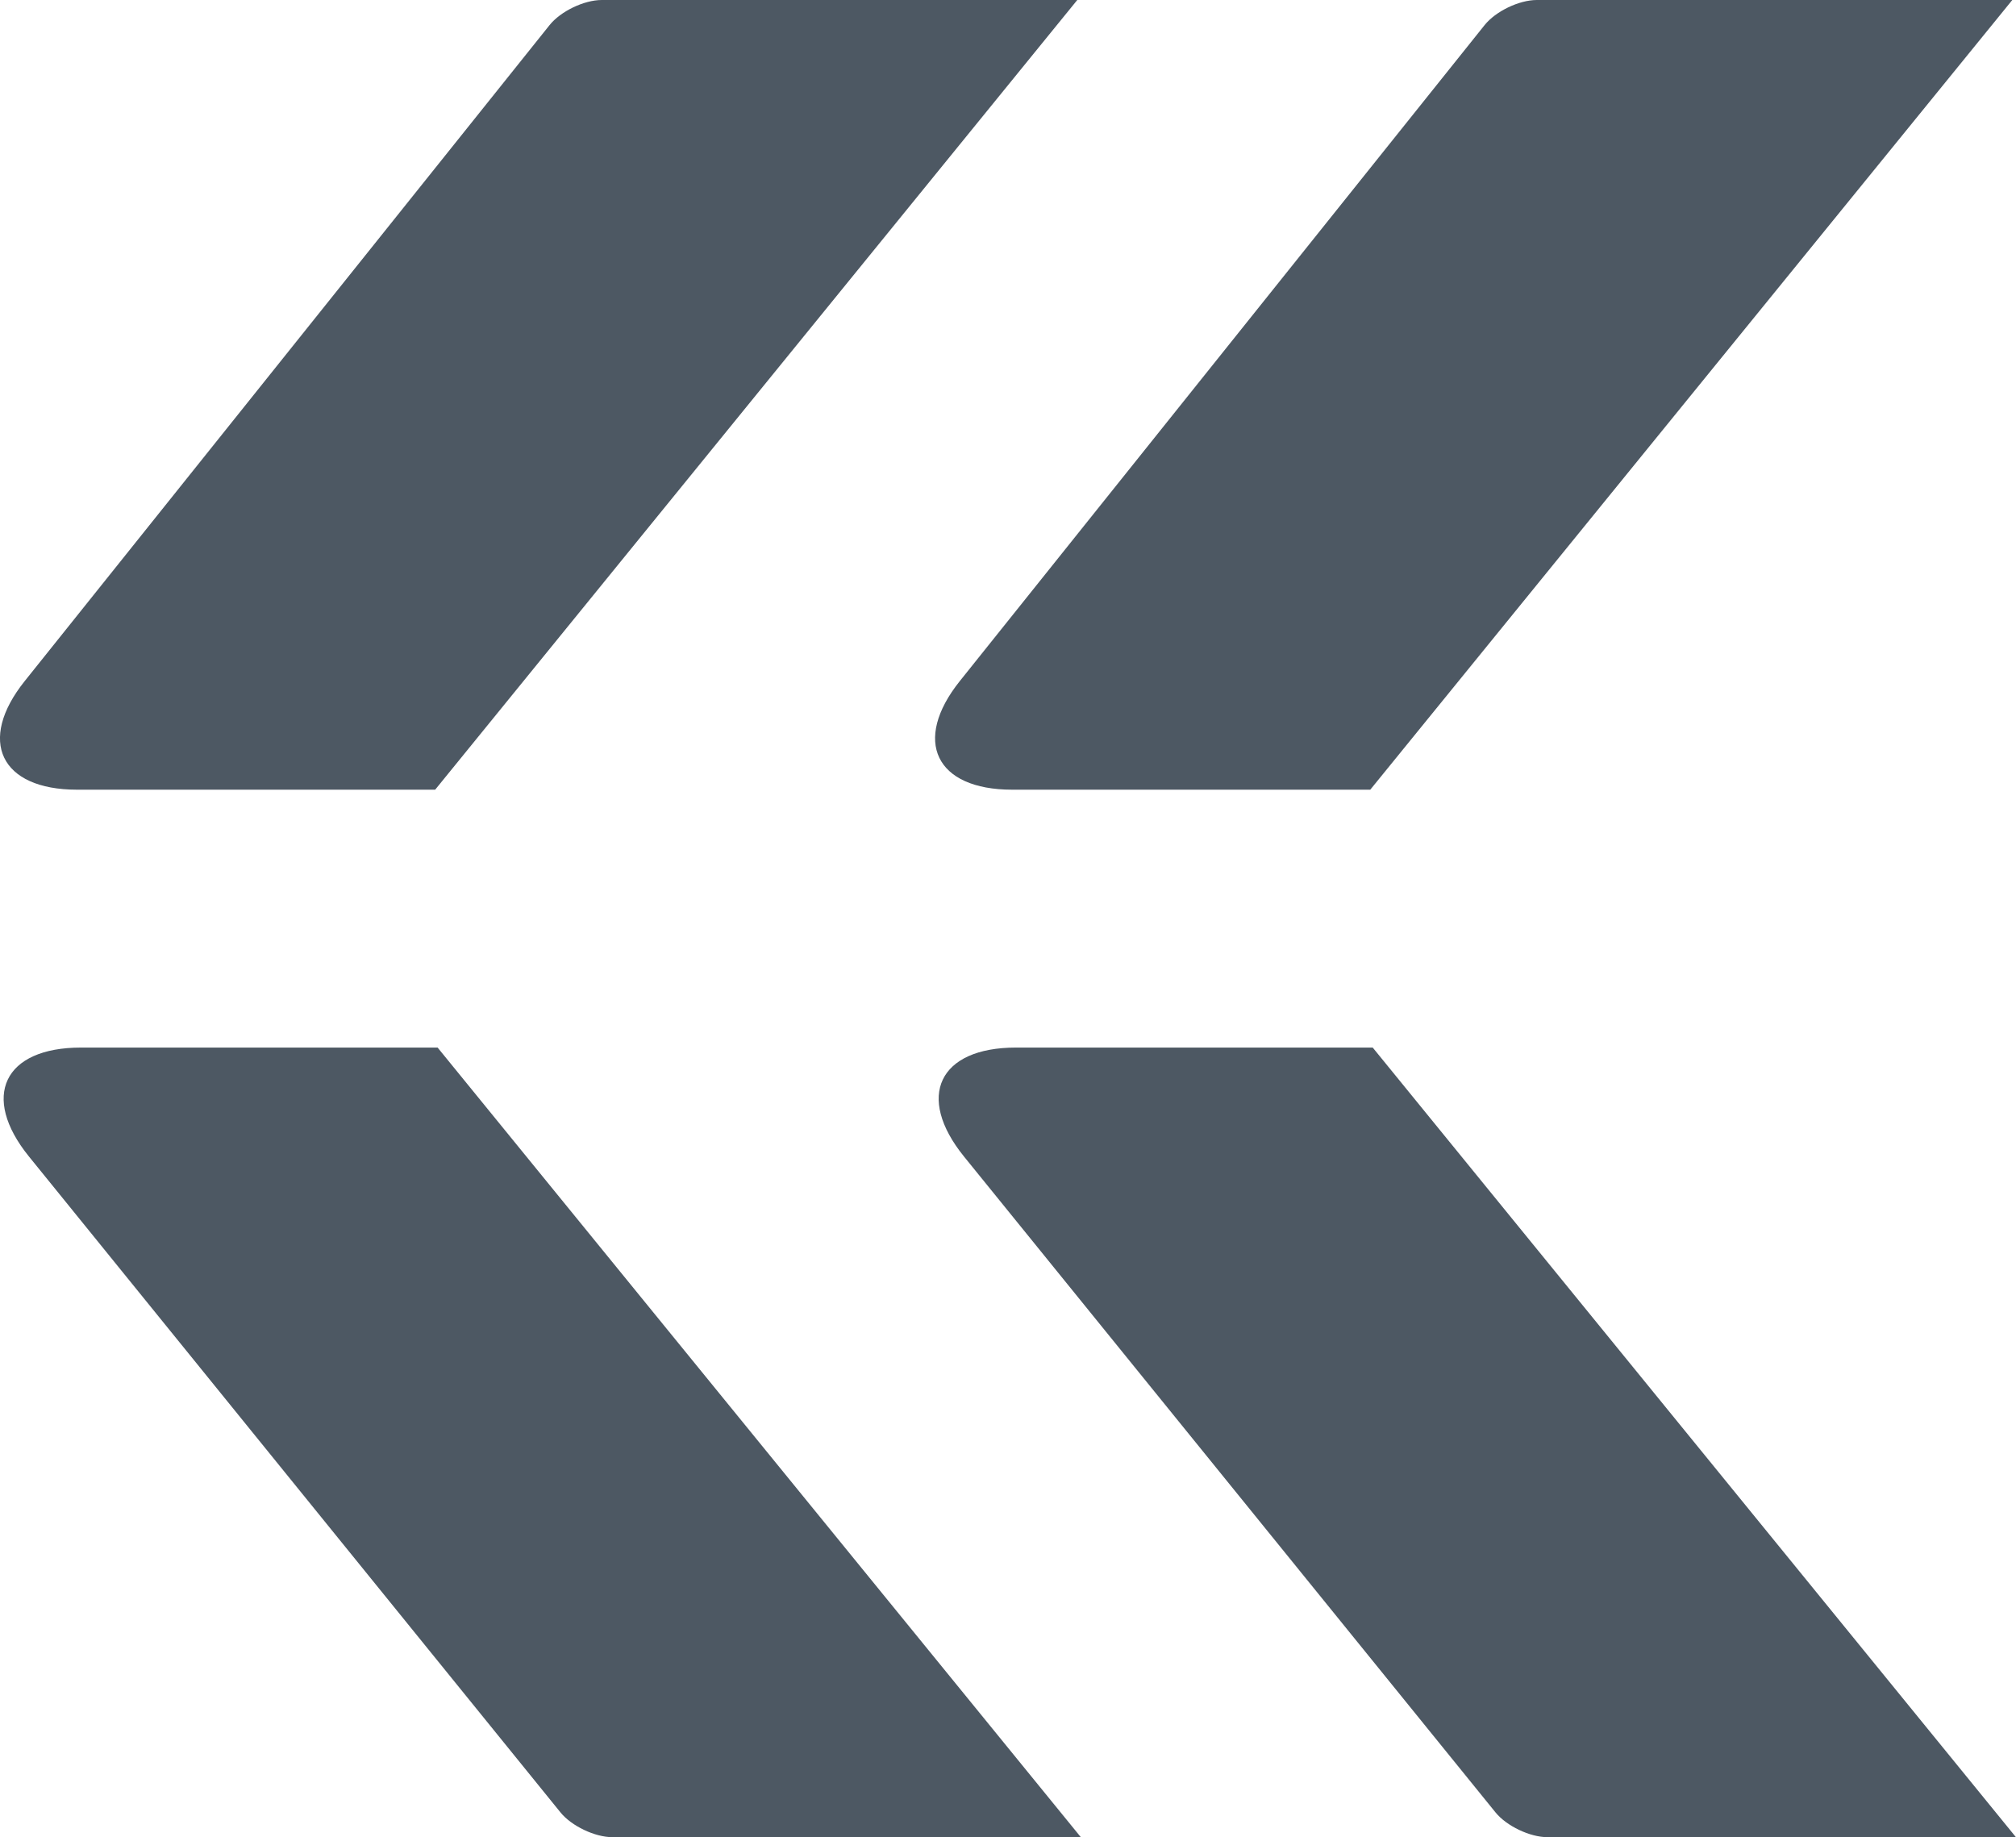
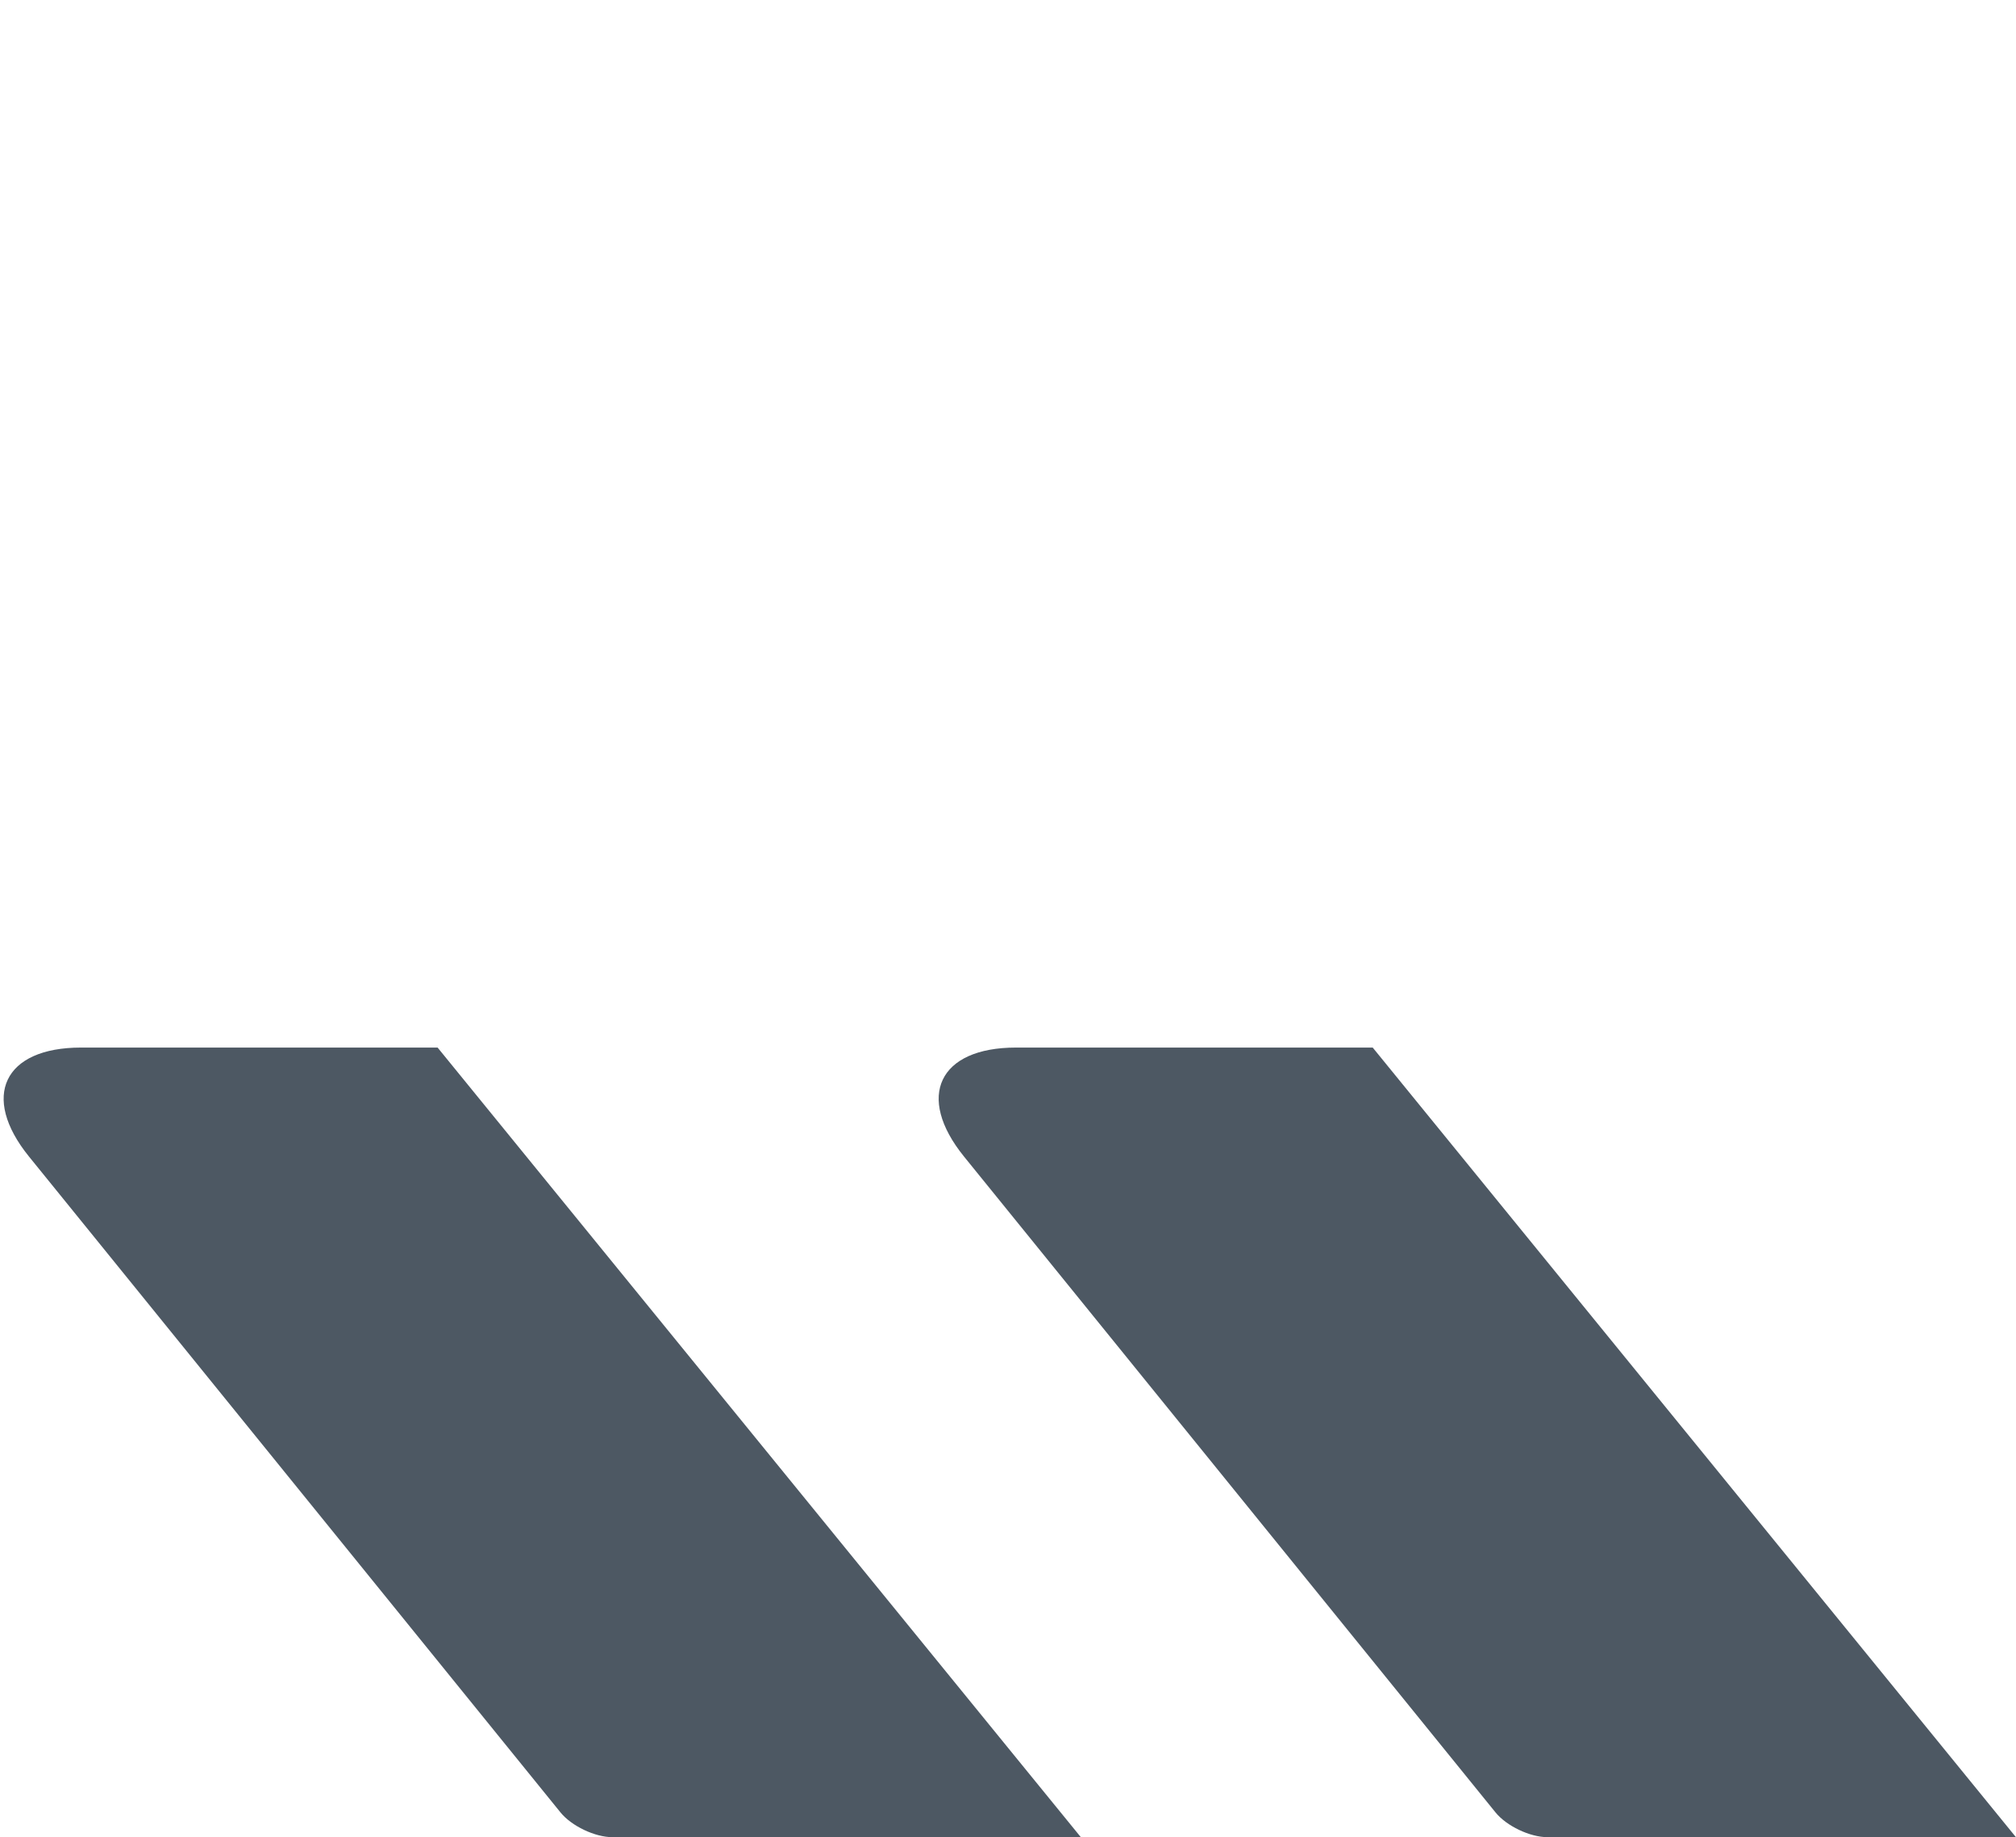
<svg xmlns="http://www.w3.org/2000/svg" id="Calque_2" viewBox="0 0 272.68 248.5">
  <defs>
    <style>
      .cls-1 {
        fill: #4d5863;
      }
    </style>
  </defs>
  <g id="Calque_1-2" data-name="Calque_1">
    <g>
      <path class="cls-1" d="M209.31,248.5h63.37l-87.01-106.81h-48.25c-10.44,0-13.6,6.63-7.03,14.74l71.89,88.71c1.49,1.84,4.66,3.35,7.03,3.35Z" />
-       <path class="cls-1" d="M145.71,0h-64.32c-2.39,0-5.57,1.53-7.06,3.4L3.35,92.11c-6.47,8.08-3.29,14.7,7.06,14.7h48.45L145.71,0Z" />
      <path class="cls-1" d="M82.83,248.5h63.37l-87.01-106.81H10.95c-10.44,0-13.6,6.63-7.03,14.74l71.89,88.71c1.49,1.84,4.66,3.35,7.03,3.35Z" />
-       <path class="cls-1" d="M272.18,0h-64.32c-2.39,0-5.57,1.53-7.06,3.4l-70.97,88.71c-6.47,8.08-3.29,14.7,7.06,14.7h48.45L272.18,0Z" />
    </g>
  </g>
</svg>